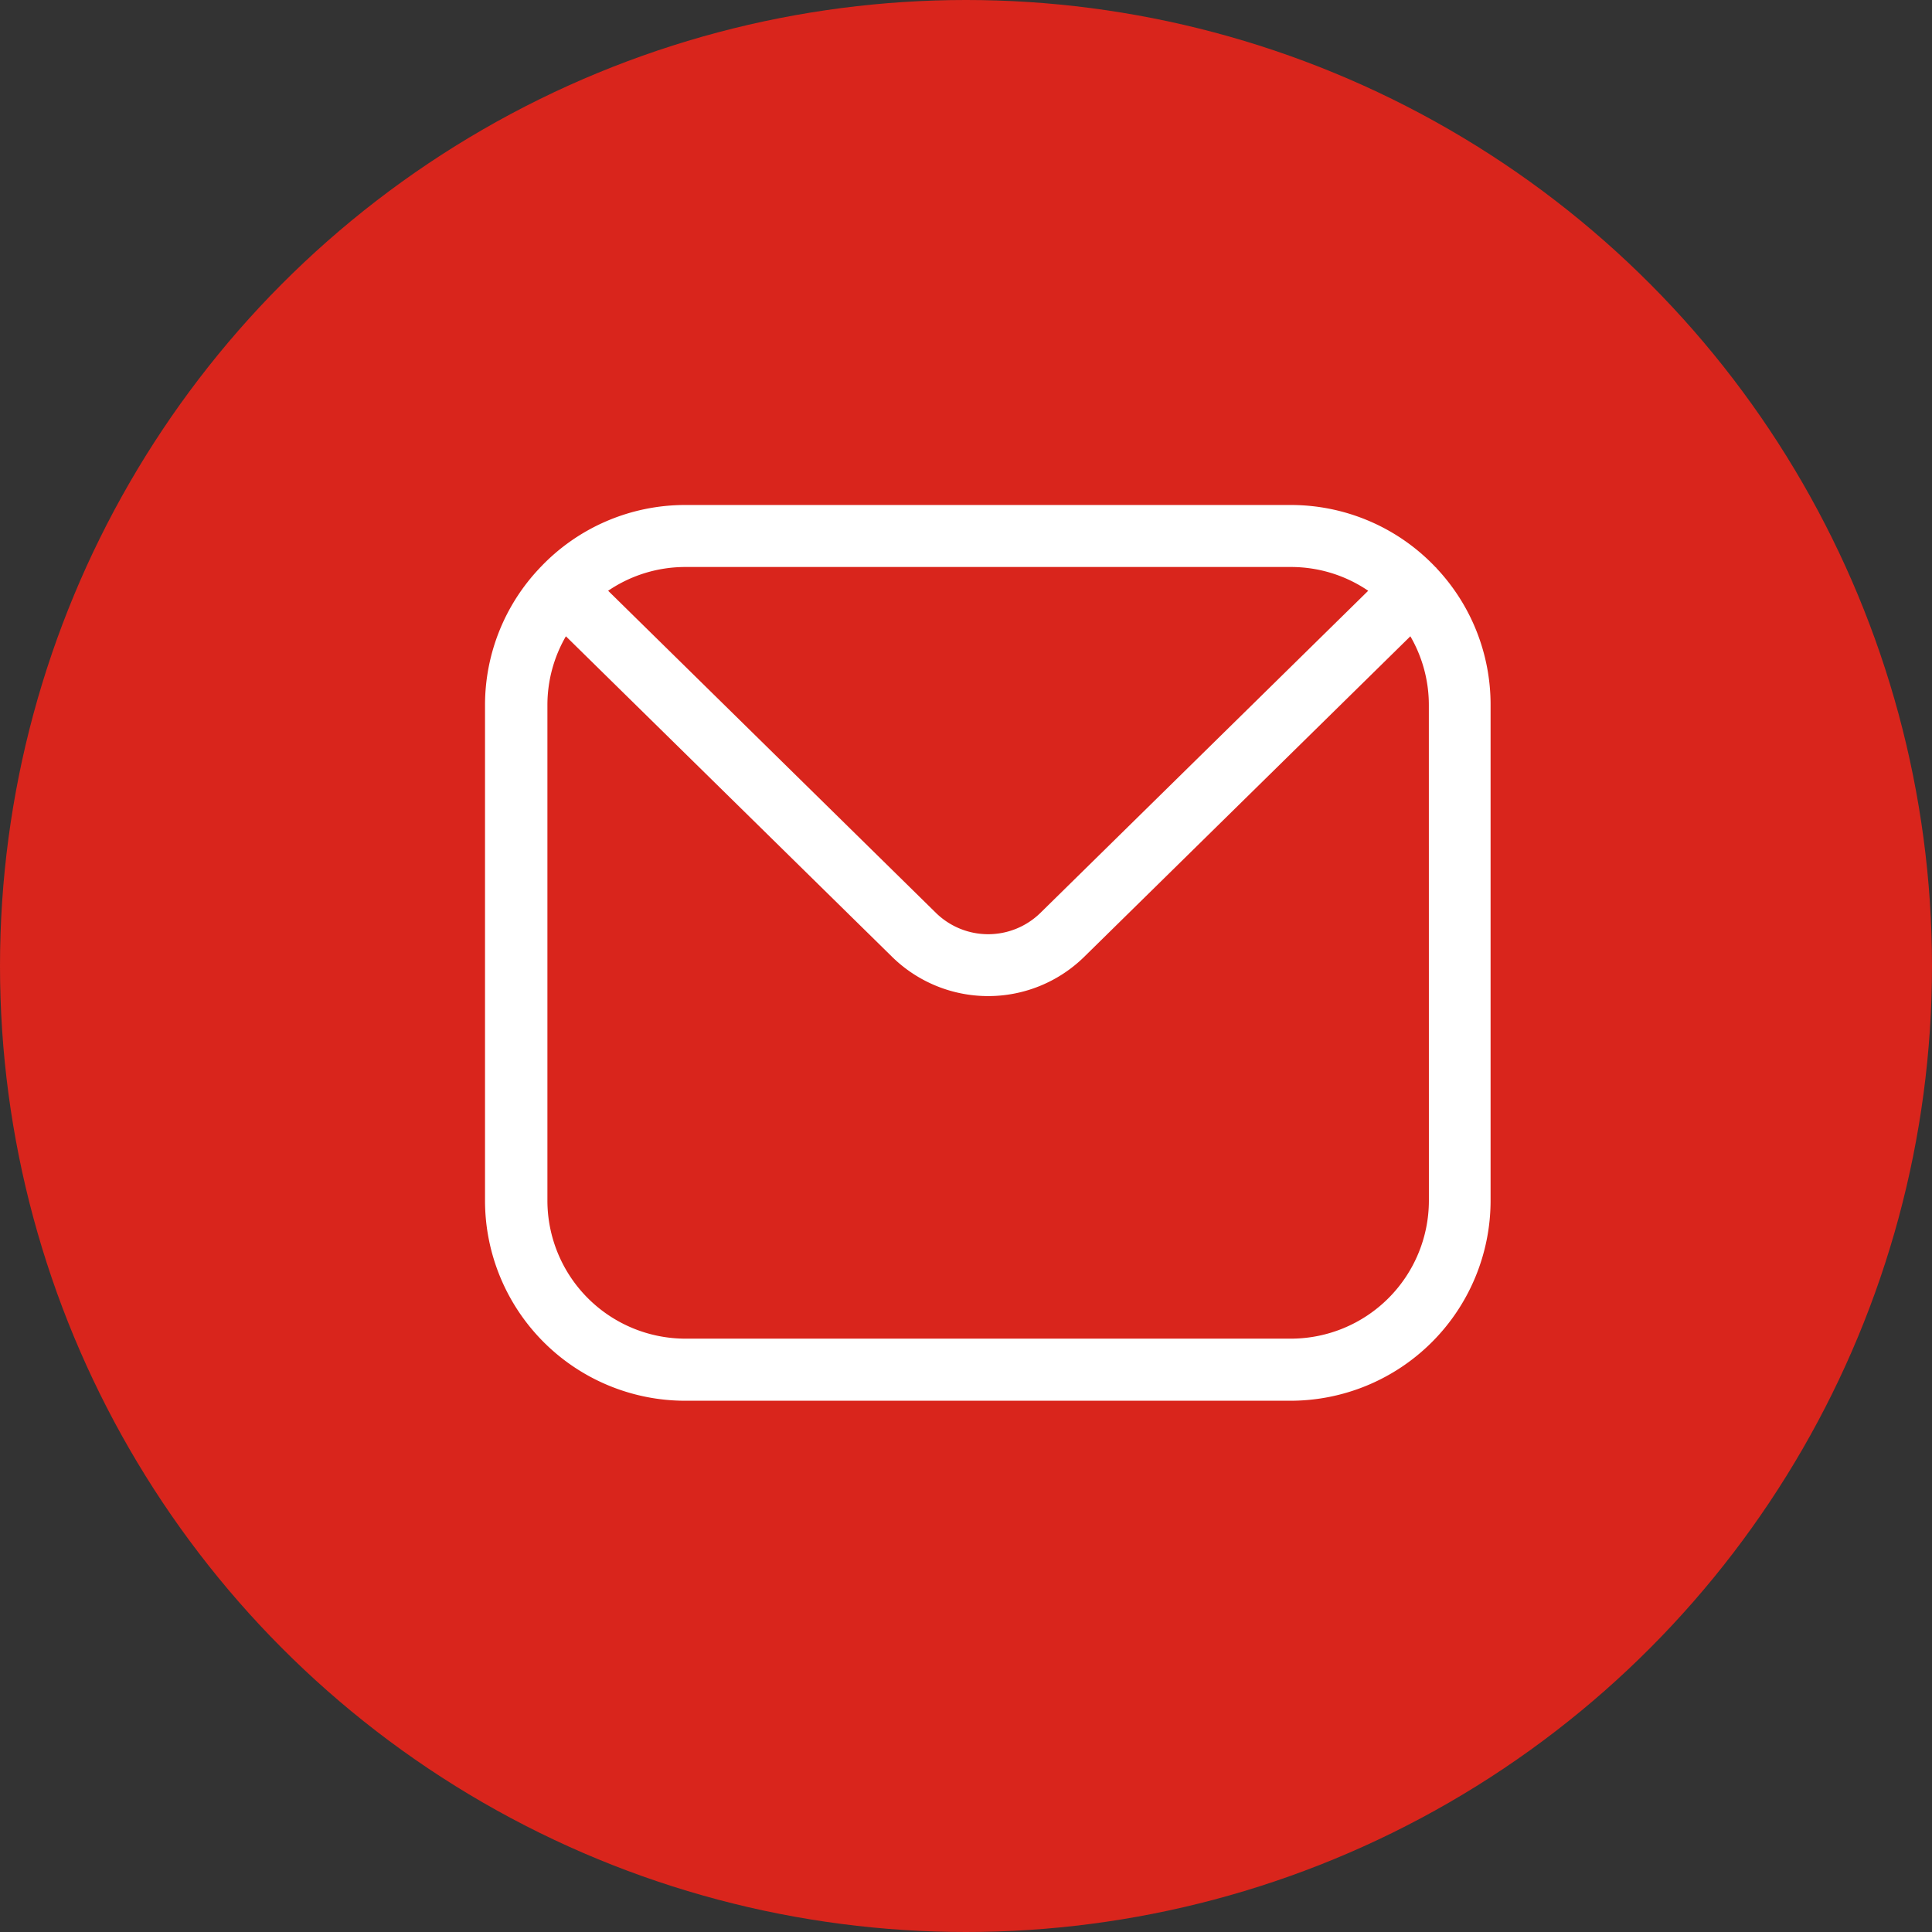
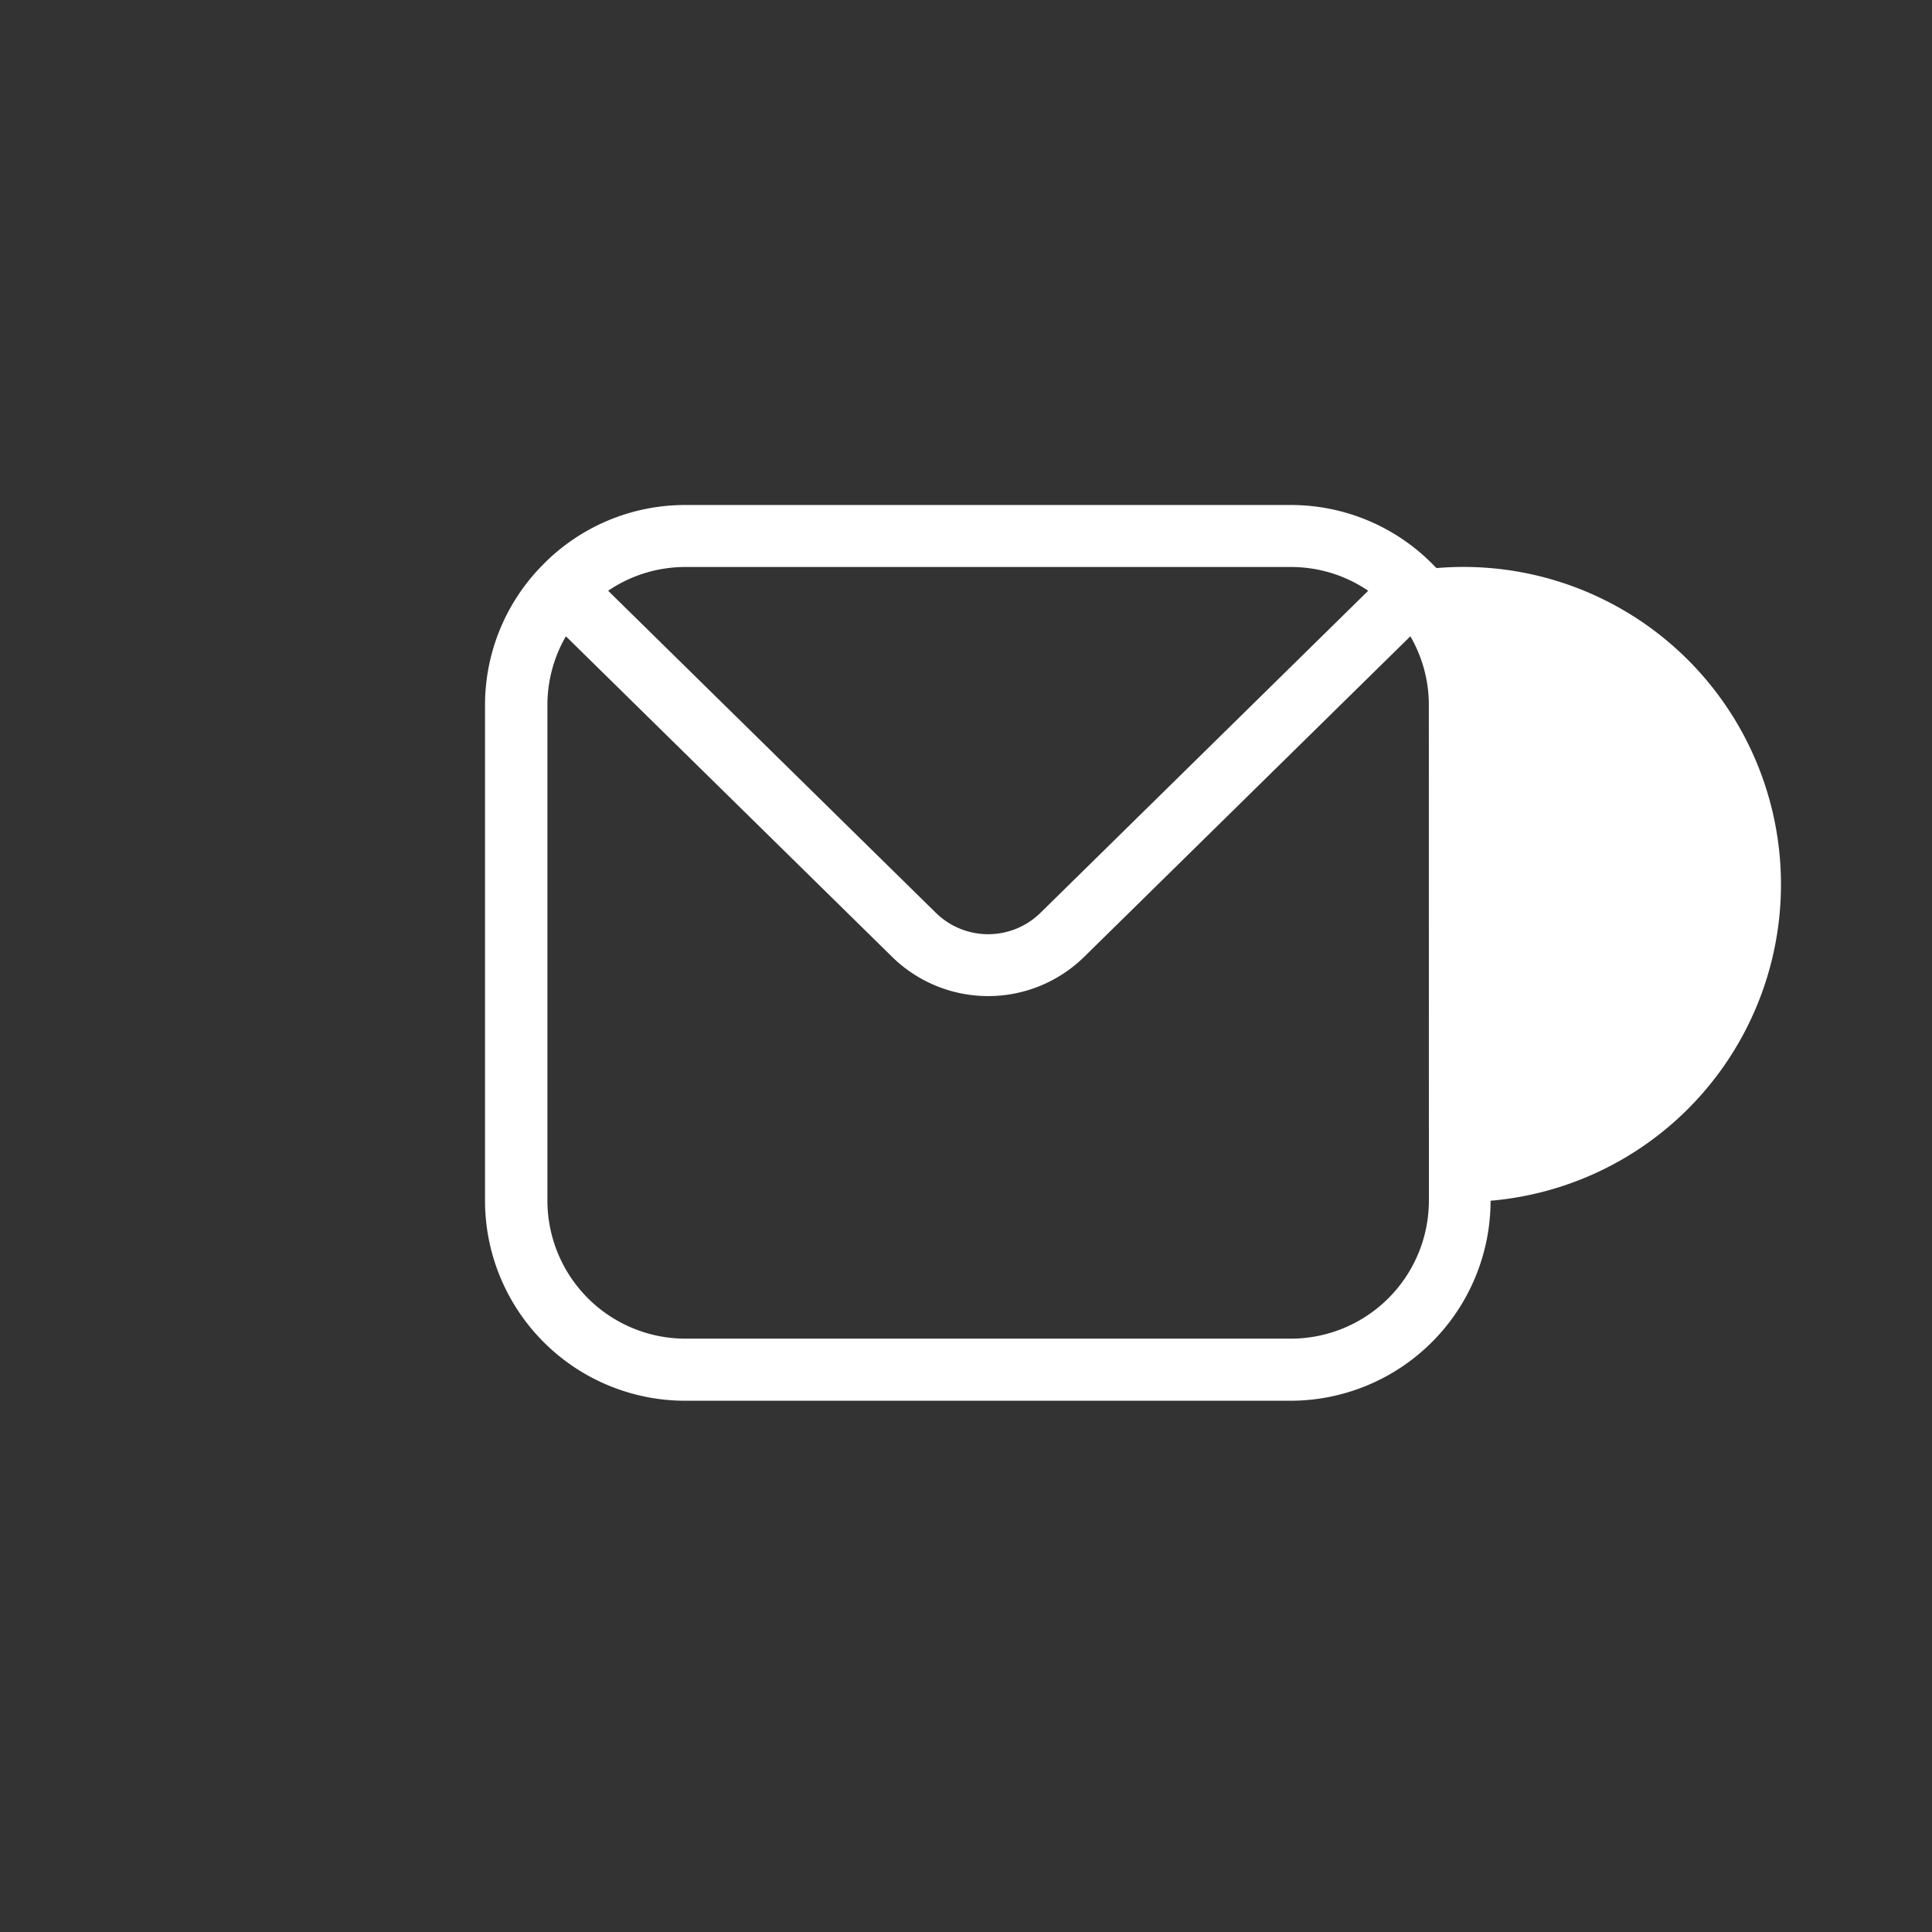
<svg xmlns="http://www.w3.org/2000/svg" width="44" height="44" viewBox="0 0 44 44">
  <rect x="0" y="0" width="44" height="44" fill="#333333" stroke="none" />
  <g id="Group_5776" data-name="Group 5776" transform="translate(-1275 -1289)">
-     <circle id="Ellipse_21" data-name="Ellipse 21" cx="22" cy="22" r="22" transform="translate(1275 1289)" fill="#d9251c" />
-     <path id="Path_3855" data-name="Path 3855" d="M1252.2,715.866s0-.009-.008-.012l-.008-.005a4.539,4.539,0,0,0-3.3-1.42h-13.791a4.538,4.538,0,0,0-3.3,1.42l-.009.006s0,.009-.009.013a4.534,4.534,0,0,0-1.242,3.116v11.29a4.56,4.56,0,0,0,4.555,4.555h13.791a4.56,4.56,0,0,0,4.555-4.555v-11.29A4.533,4.533,0,0,0,1252.2,715.866Zm-3.313-.025a3.125,3.125,0,0,1,1.76.541l-7.467,7.338a1.7,1.7,0,0,1-2.376,0l-7.467-7.338a3.124,3.124,0,0,1,1.76-.541Zm3.142,14.432a3.146,3.146,0,0,1-3.142,3.142h-13.791a3.146,3.146,0,0,1-3.142-3.142v-11.29a3.118,3.118,0,0,1,.421-1.564l7.438,7.309a3.123,3.123,0,0,0,4.357,0l7.437-7.309a3.118,3.118,0,0,1,.421,1.565Z" transform="translate(55.513 586.072)" fill="#fff" />
+     <path id="Path_3855" data-name="Path 3855" d="M1252.2,715.866s0-.009-.008-.012l-.008-.005a4.539,4.539,0,0,0-3.3-1.42h-13.791a4.538,4.538,0,0,0-3.3,1.42l-.009.006s0,.009-.009.013a4.534,4.534,0,0,0-1.242,3.116v11.29a4.56,4.56,0,0,0,4.555,4.555h13.791a4.56,4.56,0,0,0,4.555-4.555A4.533,4.533,0,0,0,1252.2,715.866Zm-3.313-.025a3.125,3.125,0,0,1,1.76.541l-7.467,7.338a1.7,1.7,0,0,1-2.376,0l-7.467-7.338a3.124,3.124,0,0,1,1.76-.541Zm3.142,14.432a3.146,3.146,0,0,1-3.142,3.142h-13.791a3.146,3.146,0,0,1-3.142-3.142v-11.29a3.118,3.118,0,0,1,.421-1.564l7.438,7.309a3.123,3.123,0,0,0,4.357,0l7.437-7.309a3.118,3.118,0,0,1,.421,1.565Z" transform="translate(55.513 586.072)" fill="#fff" />
  </g>
</svg>